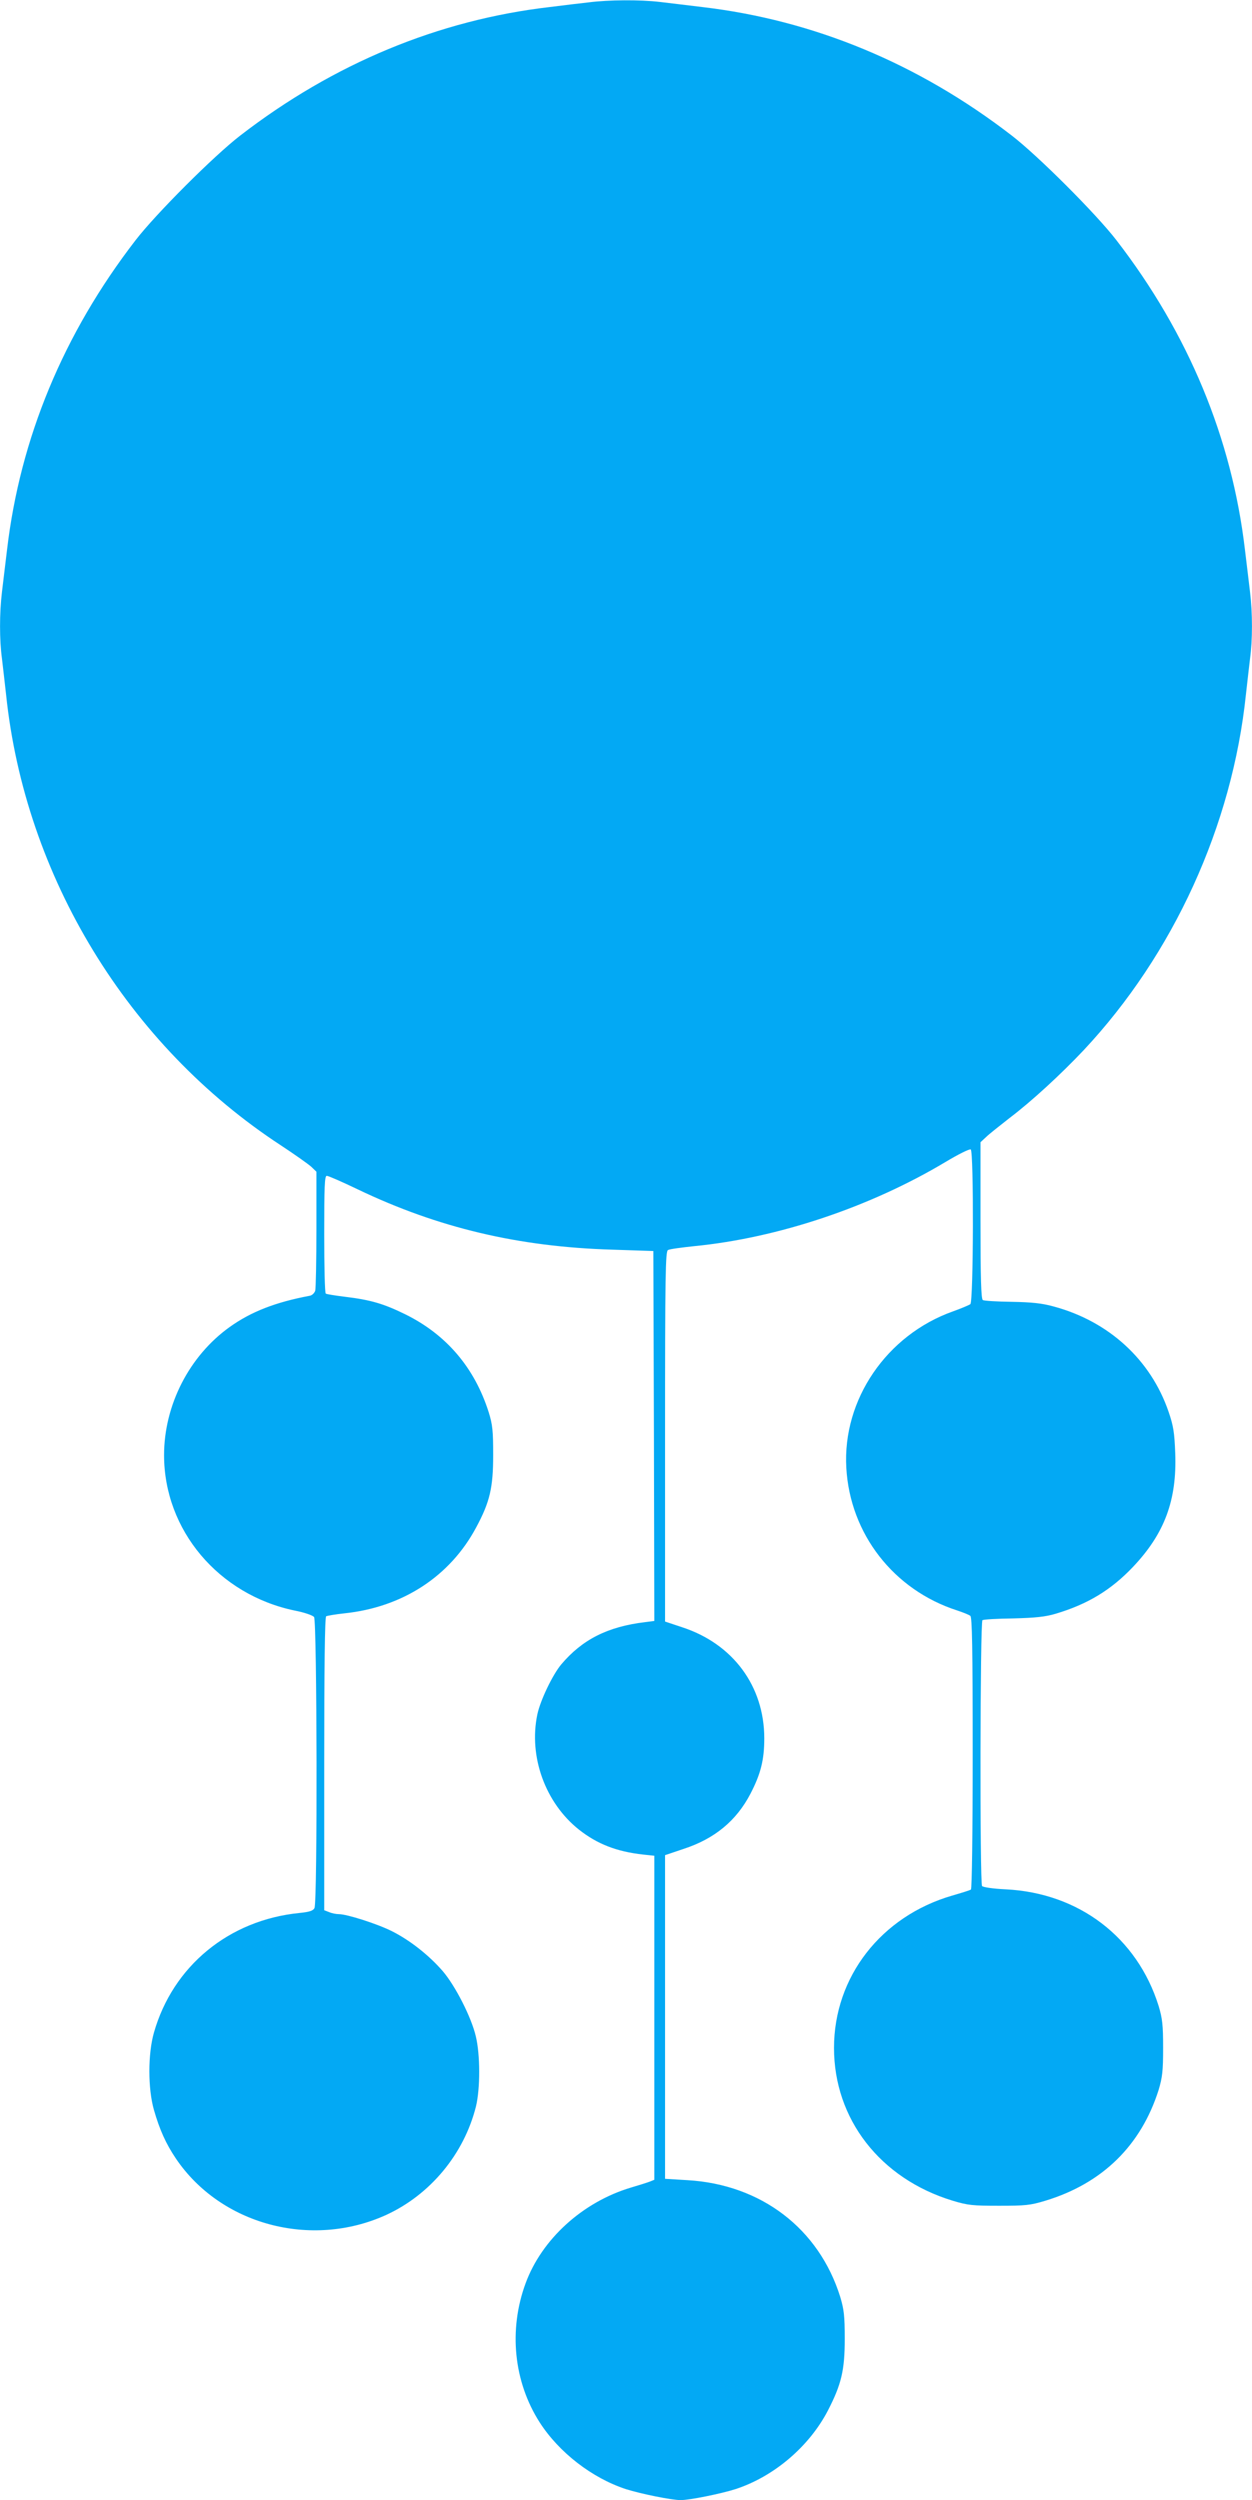
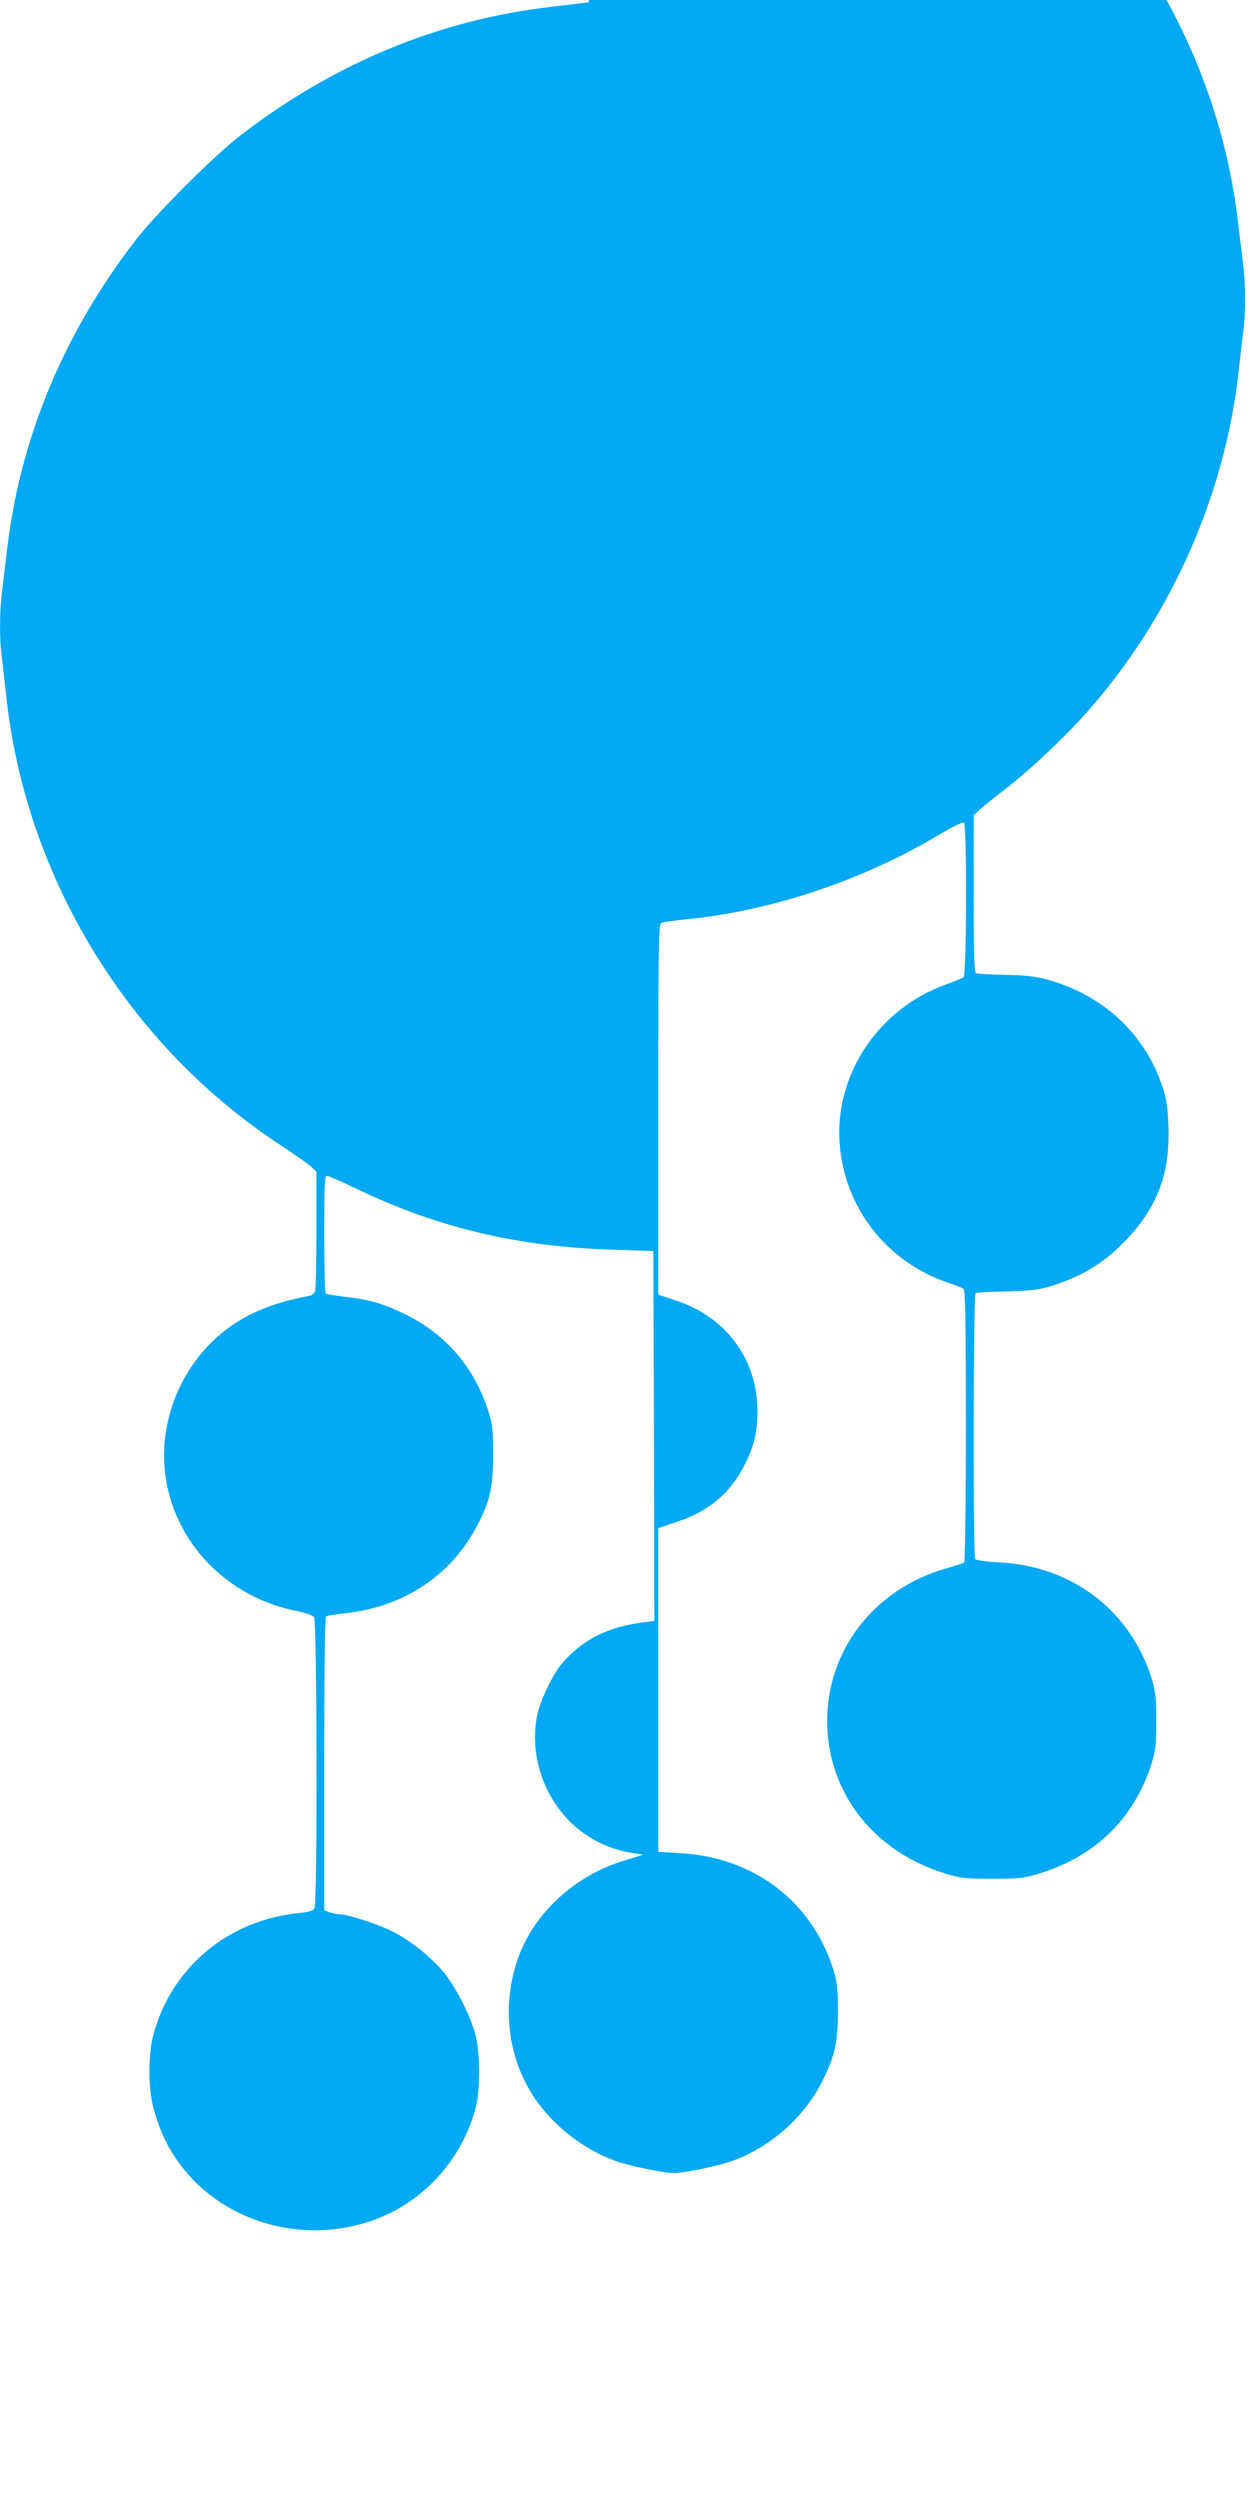
<svg xmlns="http://www.w3.org/2000/svg" version="1.0" width="641pt" height="1280pt" viewBox="0 0 641 1280" preserveAspectRatio="xMidYMid meet">
  <g transform="translate(0,1280) scale(0.1,-0.1)" fill="#03a9f4" stroke="none">
-     <path d="M3015 12788 c-38 -4 -128 -15 -200 -24 -569 -66 -1107 -289 -1585 -658 -135 -104 -432 -401 -536 -536 -369 -478 -591 -1014 -658 -1585 -9 -71 -20 -169 -26 -216 -13 -108 -13 -246 0 -341 5 -40 14 -122 21 -183 97 -933 624 -1797 1407 -2309 70 -46 139 -95 155 -109 l27 -26 0 -293 c0 -161 -3 -303 -6 -316 -4 -12 -16 -24 -28 -26 -176 -33 -301 -82 -410 -160 -207 -148 -336 -400 -336 -656 0 -384 279 -715 670 -796 47 -9 91 -24 98 -33 15 -19 18 -1461 2 -1490 -7 -14 -27 -20 -77 -25 -361 -36 -648 -272 -745 -613 -31 -109 -31 -286 0 -395 29 -101 61 -173 113 -250 229 -338 691 -462 1074 -289 228 104 401 313 462 557 22 91 22 265 -1 359 -23 98 -105 258 -169 333 -71 82 -169 159 -261 205 -76 38 -230 87 -271 87 -13 0 -35 4 -49 10 l-26 10 0 749 c0 492 3 752 10 756 6 3 47 10 93 15 298 31 541 189 675 440 70 130 87 203 87 370 0 124 -3 156 -23 220 -72 227 -216 397 -427 501 -112 55 -178 74 -310 90 -49 6 -93 13 -97 16 -5 2 -8 139 -8 304 0 244 2 299 13 299 8 0 79 -31 158 -69 411 -197 824 -295 1304 -309 l210 -7 3 -947 2 -947 -47 -6 c-192 -23 -322 -89 -430 -217 -44 -53 -107 -184 -122 -256 -45 -216 41 -453 214 -590 93 -73 192 -112 328 -127 l57 -6 0 -830 0 -829 -22 -9 c-13 -5 -57 -19 -98 -31 -247 -74 -456 -264 -539 -490 -88 -239 -61 -504 72 -712 99 -154 268 -285 442 -342 76 -24 233 -56 280 -56 46 0 204 32 280 56 197 64 378 218 474 403 69 134 86 206 86 366 0 119 -4 151 -23 215 -109 350 -405 576 -782 598 l-115 7 0 829 0 828 95 32 c159 52 270 144 342 282 53 102 71 174 71 284 0 267 -160 484 -421 569 l-87 29 0 947 c0 832 2 949 15 955 8 5 69 13 135 20 428 42 900 200 1286 431 65 39 123 68 129 64 16 -10 14 -780 -2 -792 -7 -5 -47 -22 -89 -37 -340 -121 -566 -452 -546 -801 19 -338 242 -625 567 -730 30 -10 61 -22 68 -28 9 -7 12 -160 12 -703 0 -410 -4 -695 -9 -698 -5 -4 -48 -17 -96 -31 -364 -106 -605 -416 -605 -780 0 -364 236 -669 607 -782 79 -24 104 -26 238 -26 134 0 159 2 238 26 292 89 489 283 579 567 19 64 23 96 23 215 0 119 -4 151 -23 215 -110 351 -407 578 -782 597 -66 3 -118 11 -122 17 -12 18 -10 1354 2 1361 6 4 77 8 158 9 113 3 163 8 217 24 164 49 283 121 396 240 162 171 225 342 216 582 -4 105 -9 139 -34 212 -91 266 -306 463 -588 539 -61 17 -113 22 -216 24 -75 1 -141 5 -147 9 -9 5 -12 113 -12 407 l0 401 28 26 c15 15 71 59 122 99 111 84 261 222 378 346 460 491 761 1150 831 1822 7 61 16 143 21 183 13 95 13 233 0 341 -6 47 -17 145 -26 216 -67 571 -289 1107 -658 1585 -104 135 -401 432 -536 536 -478 369 -1014 591 -1585 658 -71 9 -169 20 -216 26 -101 12 -264 11 -364 -2z" />
+     <path d="M3015 12788 c-38 -4 -128 -15 -200 -24 -569 -66 -1107 -289 -1585 -658 -135 -104 -432 -401 -536 -536 -369 -478 -591 -1014 -658 -1585 -9 -71 -20 -169 -26 -216 -13 -108 -13 -246 0 -341 5 -40 14 -122 21 -183 97 -933 624 -1797 1407 -2309 70 -46 139 -95 155 -109 l27 -26 0 -293 c0 -161 -3 -303 -6 -316 -4 -12 -16 -24 -28 -26 -176 -33 -301 -82 -410 -160 -207 -148 -336 -400 -336 -656 0 -384 279 -715 670 -796 47 -9 91 -24 98 -33 15 -19 18 -1461 2 -1490 -7 -14 -27 -20 -77 -25 -361 -36 -648 -272 -745 -613 -31 -109 -31 -286 0 -395 29 -101 61 -173 113 -250 229 -338 691 -462 1074 -289 228 104 401 313 462 557 22 91 22 265 -1 359 -23 98 -105 258 -169 333 -71 82 -169 159 -261 205 -76 38 -230 87 -271 87 -13 0 -35 4 -49 10 l-26 10 0 749 c0 492 3 752 10 756 6 3 47 10 93 15 298 31 541 189 675 440 70 130 87 203 87 370 0 124 -3 156 -23 220 -72 227 -216 397 -427 501 -112 55 -178 74 -310 90 -49 6 -93 13 -97 16 -5 2 -8 139 -8 304 0 244 2 299 13 299 8 0 79 -31 158 -69 411 -197 824 -295 1304 -309 l210 -7 3 -947 2 -947 -47 -6 c-192 -23 -322 -89 -430 -217 -44 -53 -107 -184 -122 -256 -45 -216 41 -453 214 -590 93 -73 192 -112 328 -127 c-13 -5 -57 -19 -98 -31 -247 -74 -456 -264 -539 -490 -88 -239 -61 -504 72 -712 99 -154 268 -285 442 -342 76 -24 233 -56 280 -56 46 0 204 32 280 56 197 64 378 218 474 403 69 134 86 206 86 366 0 119 -4 151 -23 215 -109 350 -405 576 -782 598 l-115 7 0 829 0 828 95 32 c159 52 270 144 342 282 53 102 71 174 71 284 0 267 -160 484 -421 569 l-87 29 0 947 c0 832 2 949 15 955 8 5 69 13 135 20 428 42 900 200 1286 431 65 39 123 68 129 64 16 -10 14 -780 -2 -792 -7 -5 -47 -22 -89 -37 -340 -121 -566 -452 -546 -801 19 -338 242 -625 567 -730 30 -10 61 -22 68 -28 9 -7 12 -160 12 -703 0 -410 -4 -695 -9 -698 -5 -4 -48 -17 -96 -31 -364 -106 -605 -416 -605 -780 0 -364 236 -669 607 -782 79 -24 104 -26 238 -26 134 0 159 2 238 26 292 89 489 283 579 567 19 64 23 96 23 215 0 119 -4 151 -23 215 -110 351 -407 578 -782 597 -66 3 -118 11 -122 17 -12 18 -10 1354 2 1361 6 4 77 8 158 9 113 3 163 8 217 24 164 49 283 121 396 240 162 171 225 342 216 582 -4 105 -9 139 -34 212 -91 266 -306 463 -588 539 -61 17 -113 22 -216 24 -75 1 -141 5 -147 9 -9 5 -12 113 -12 407 l0 401 28 26 c15 15 71 59 122 99 111 84 261 222 378 346 460 491 761 1150 831 1822 7 61 16 143 21 183 13 95 13 233 0 341 -6 47 -17 145 -26 216 -67 571 -289 1107 -658 1585 -104 135 -401 432 -536 536 -478 369 -1014 591 -1585 658 -71 9 -169 20 -216 26 -101 12 -264 11 -364 -2z" />
  </g>
</svg>